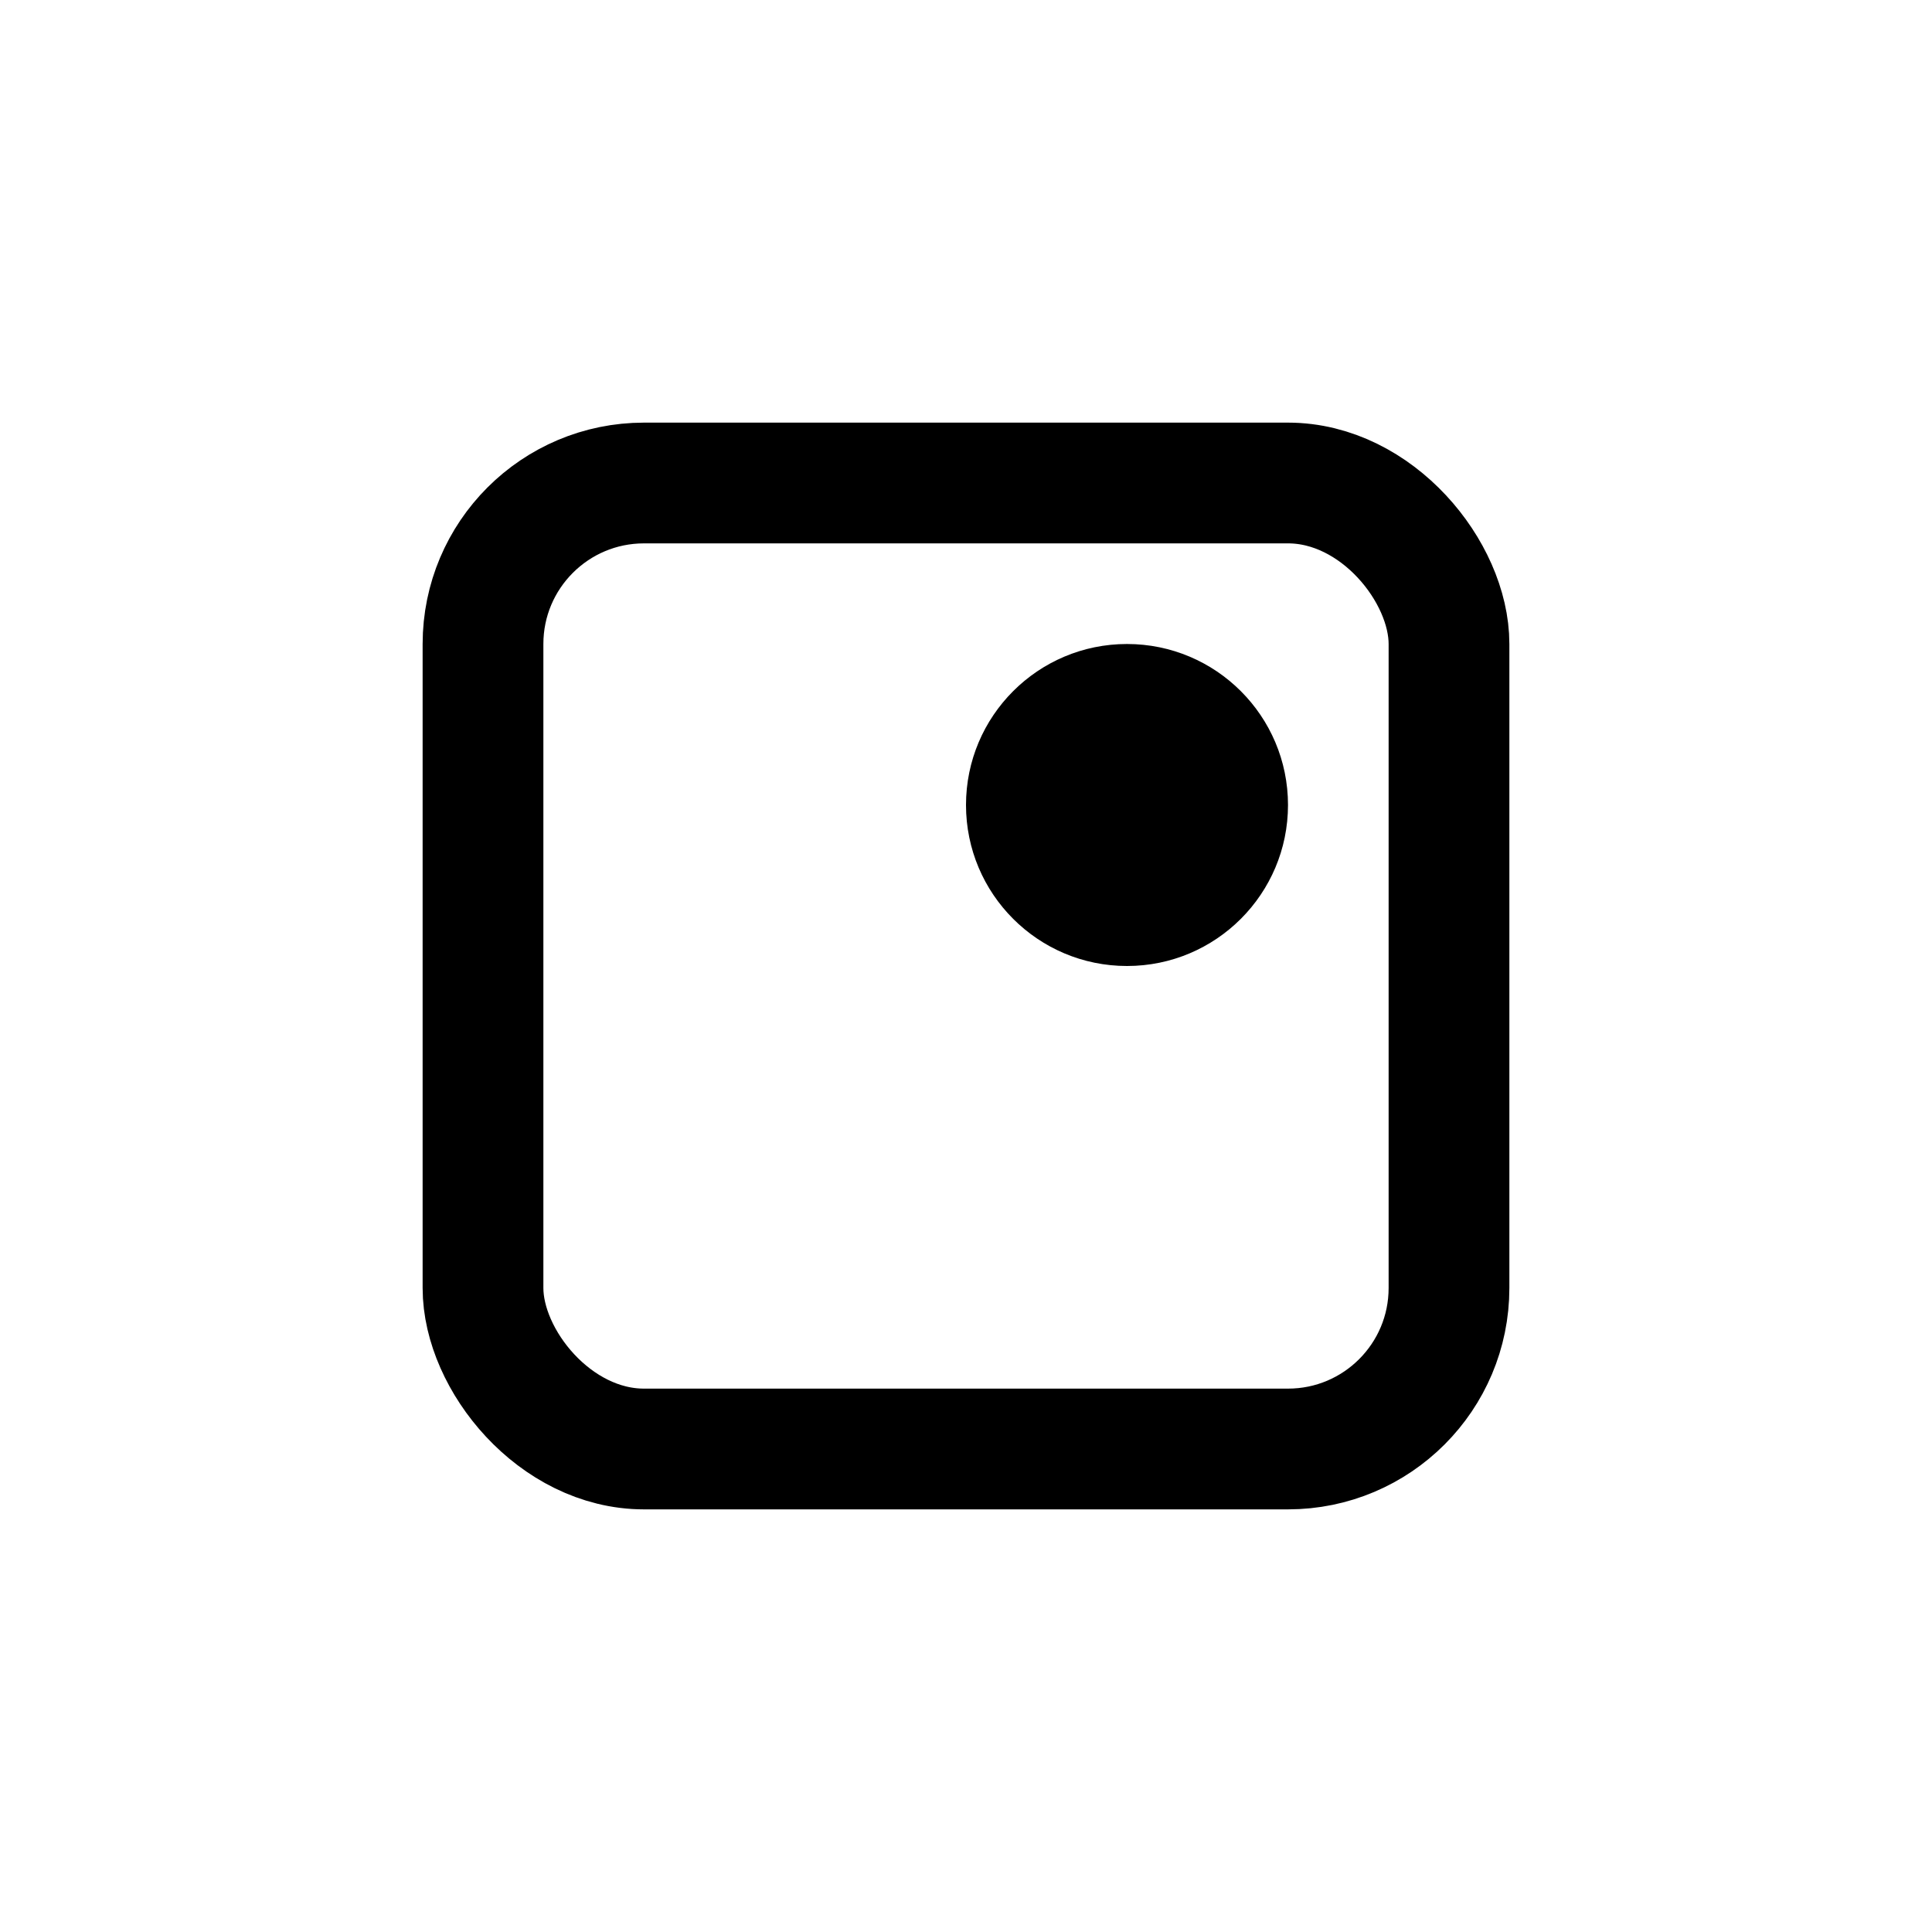
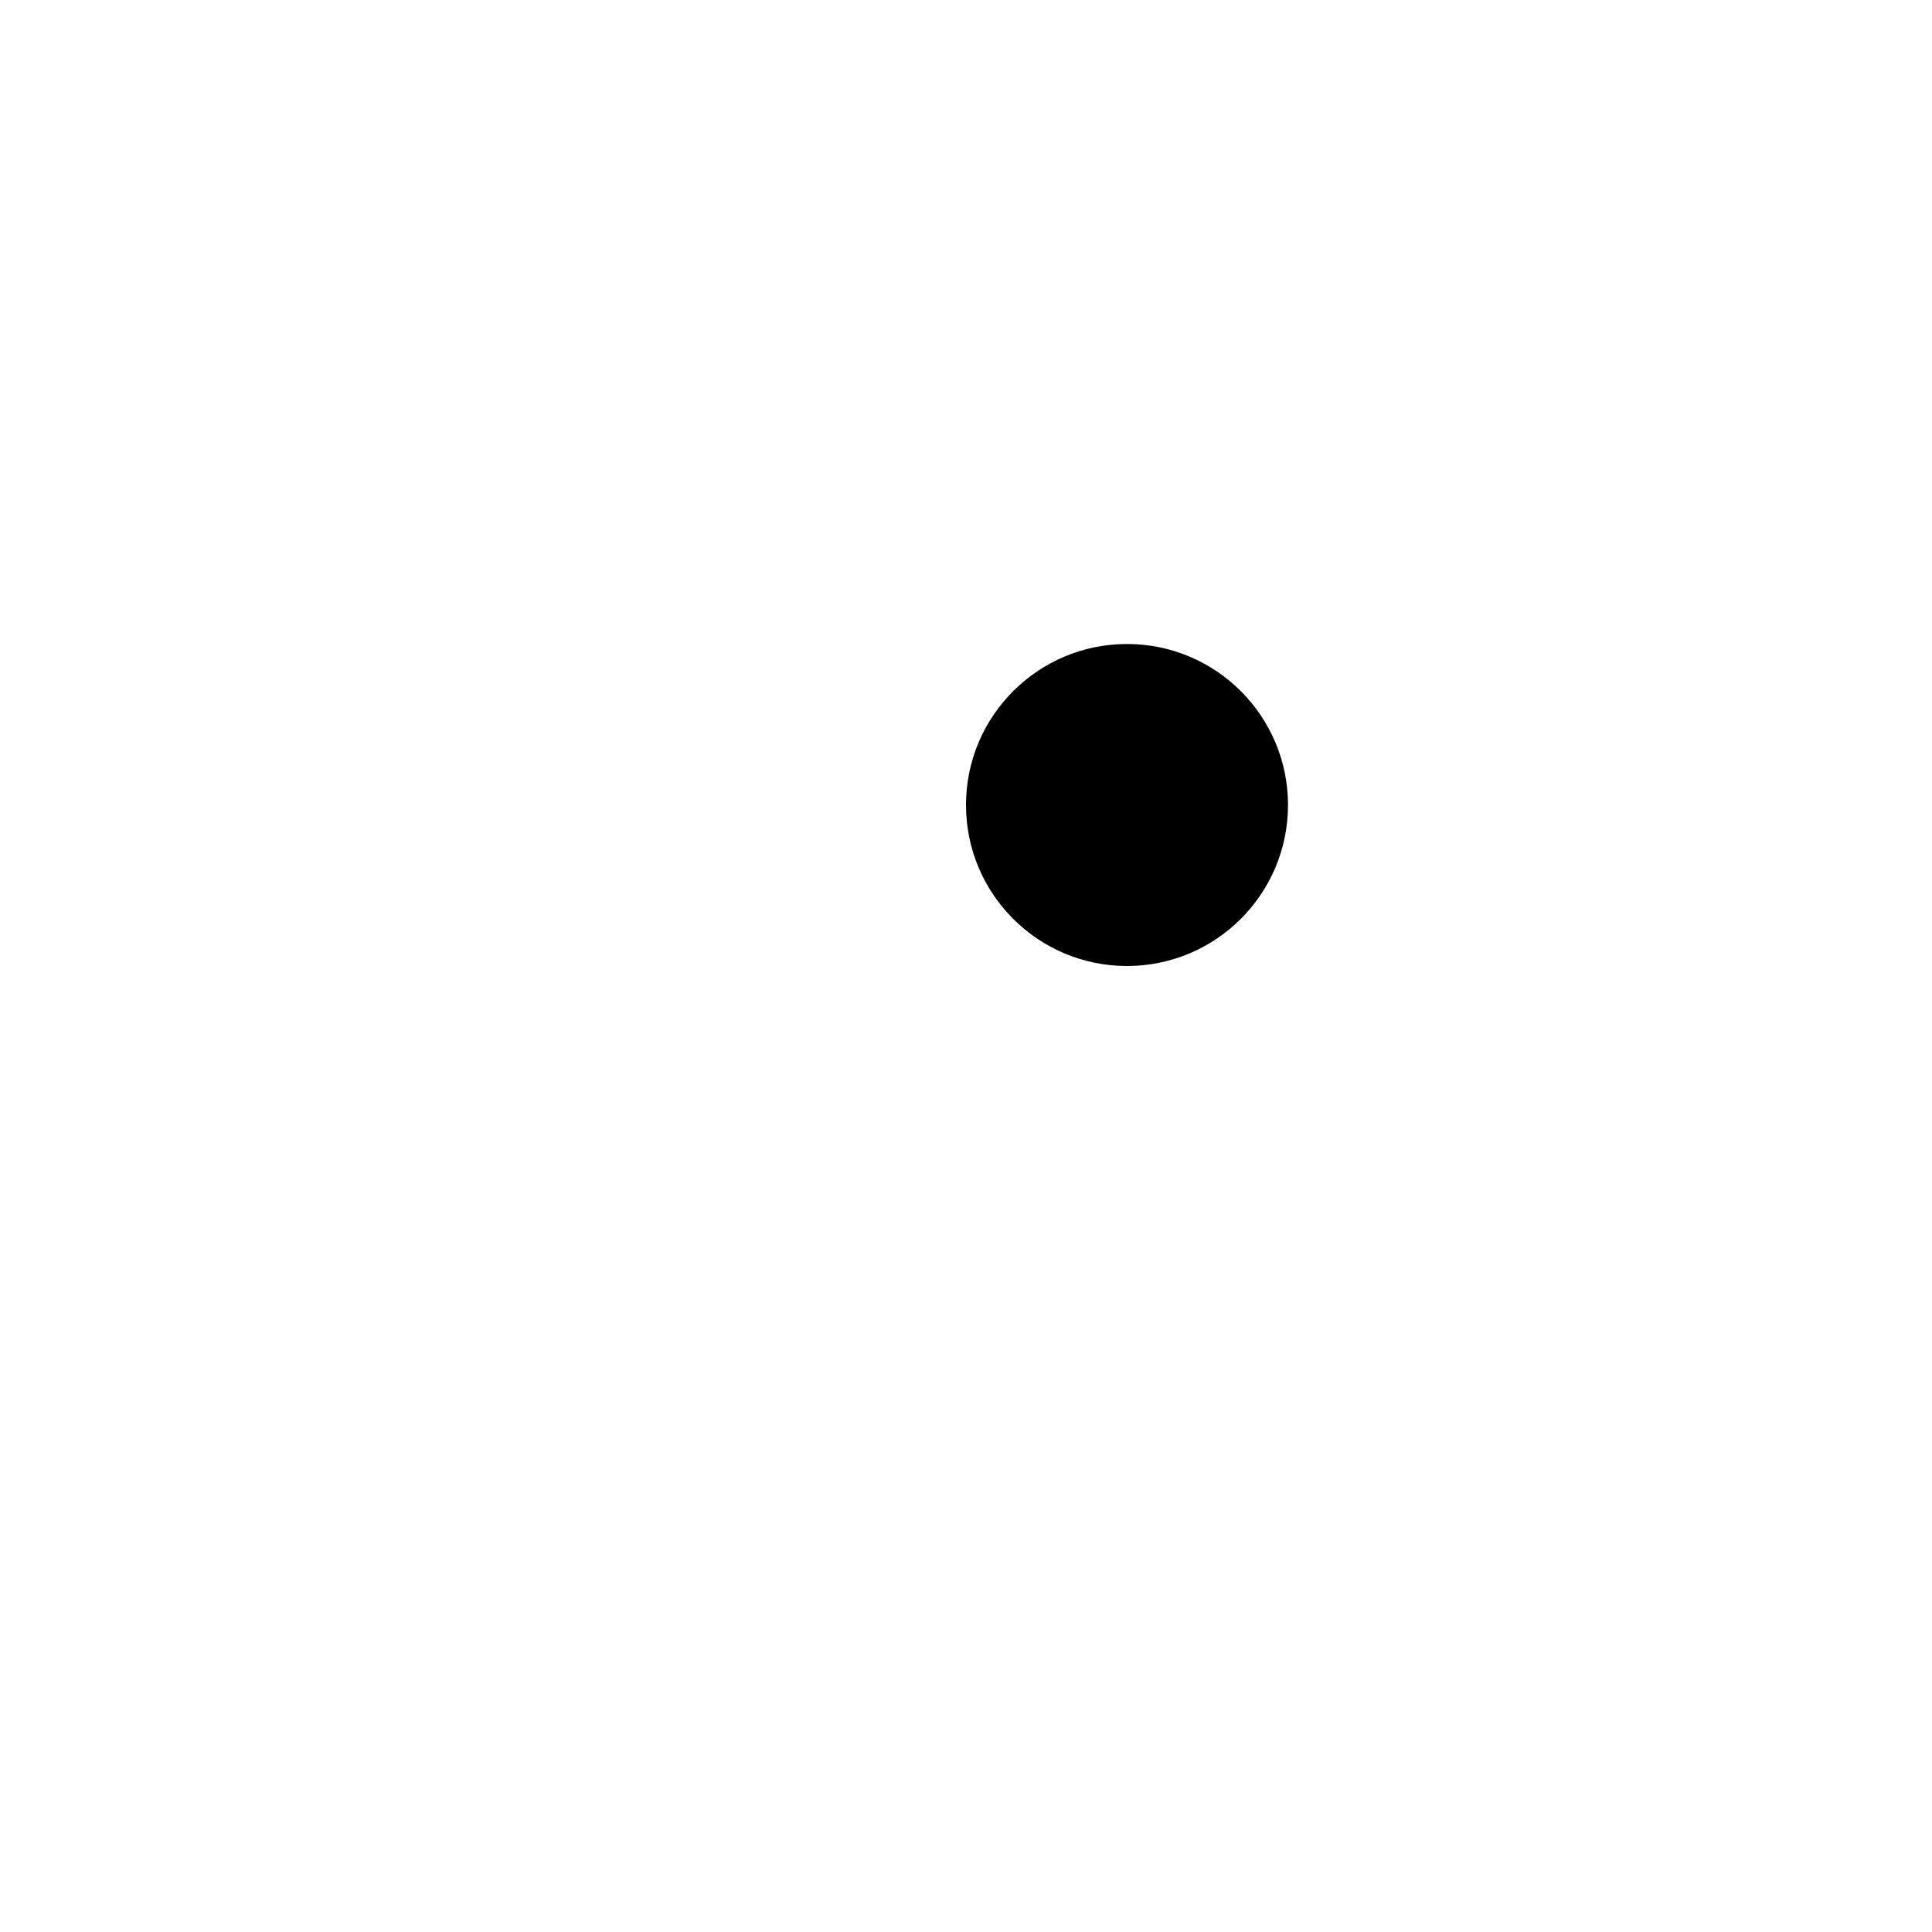
<svg xmlns="http://www.w3.org/2000/svg" width="24px" height="24px" viewBox="0 0 24 24" stroke-width="1.5" fill="none" color="#000000">
-   <rect x="6" y="6" width="12" height="12" rx="2" stroke="#000000" stroke-width="1.5" />
  <circle cx="14" cy="10" r="2" fill="#000000" />
</svg>